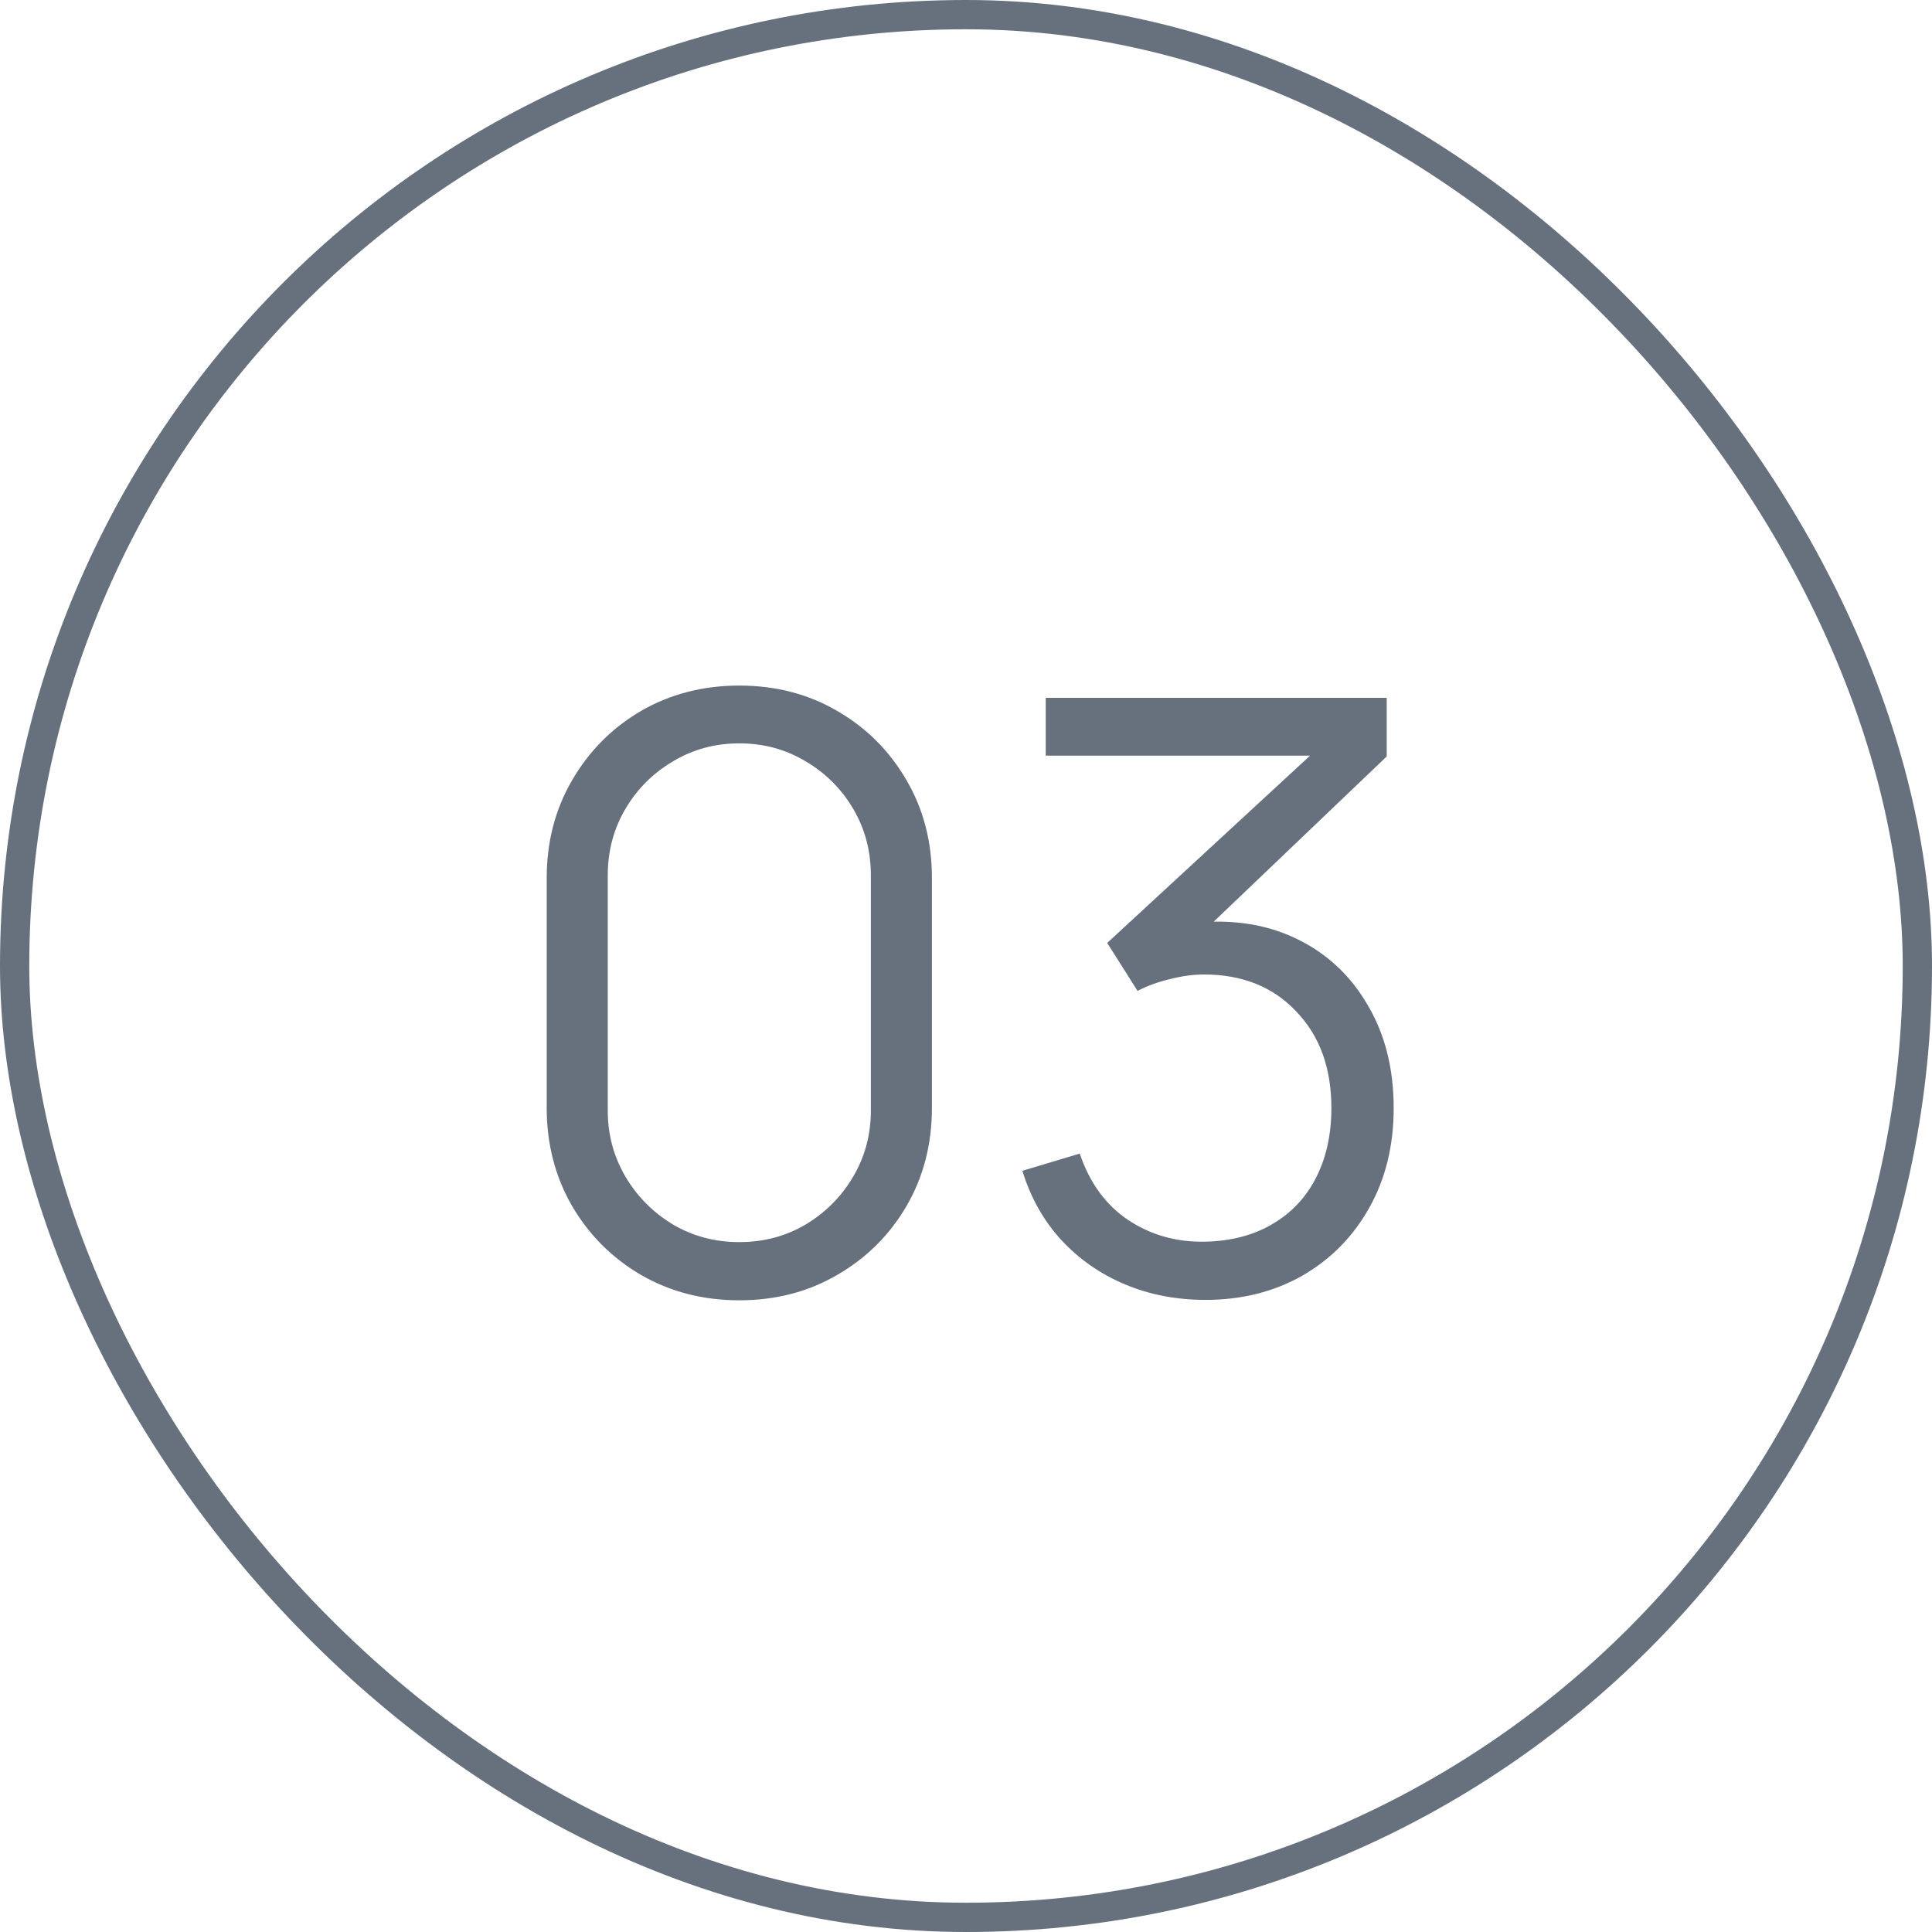
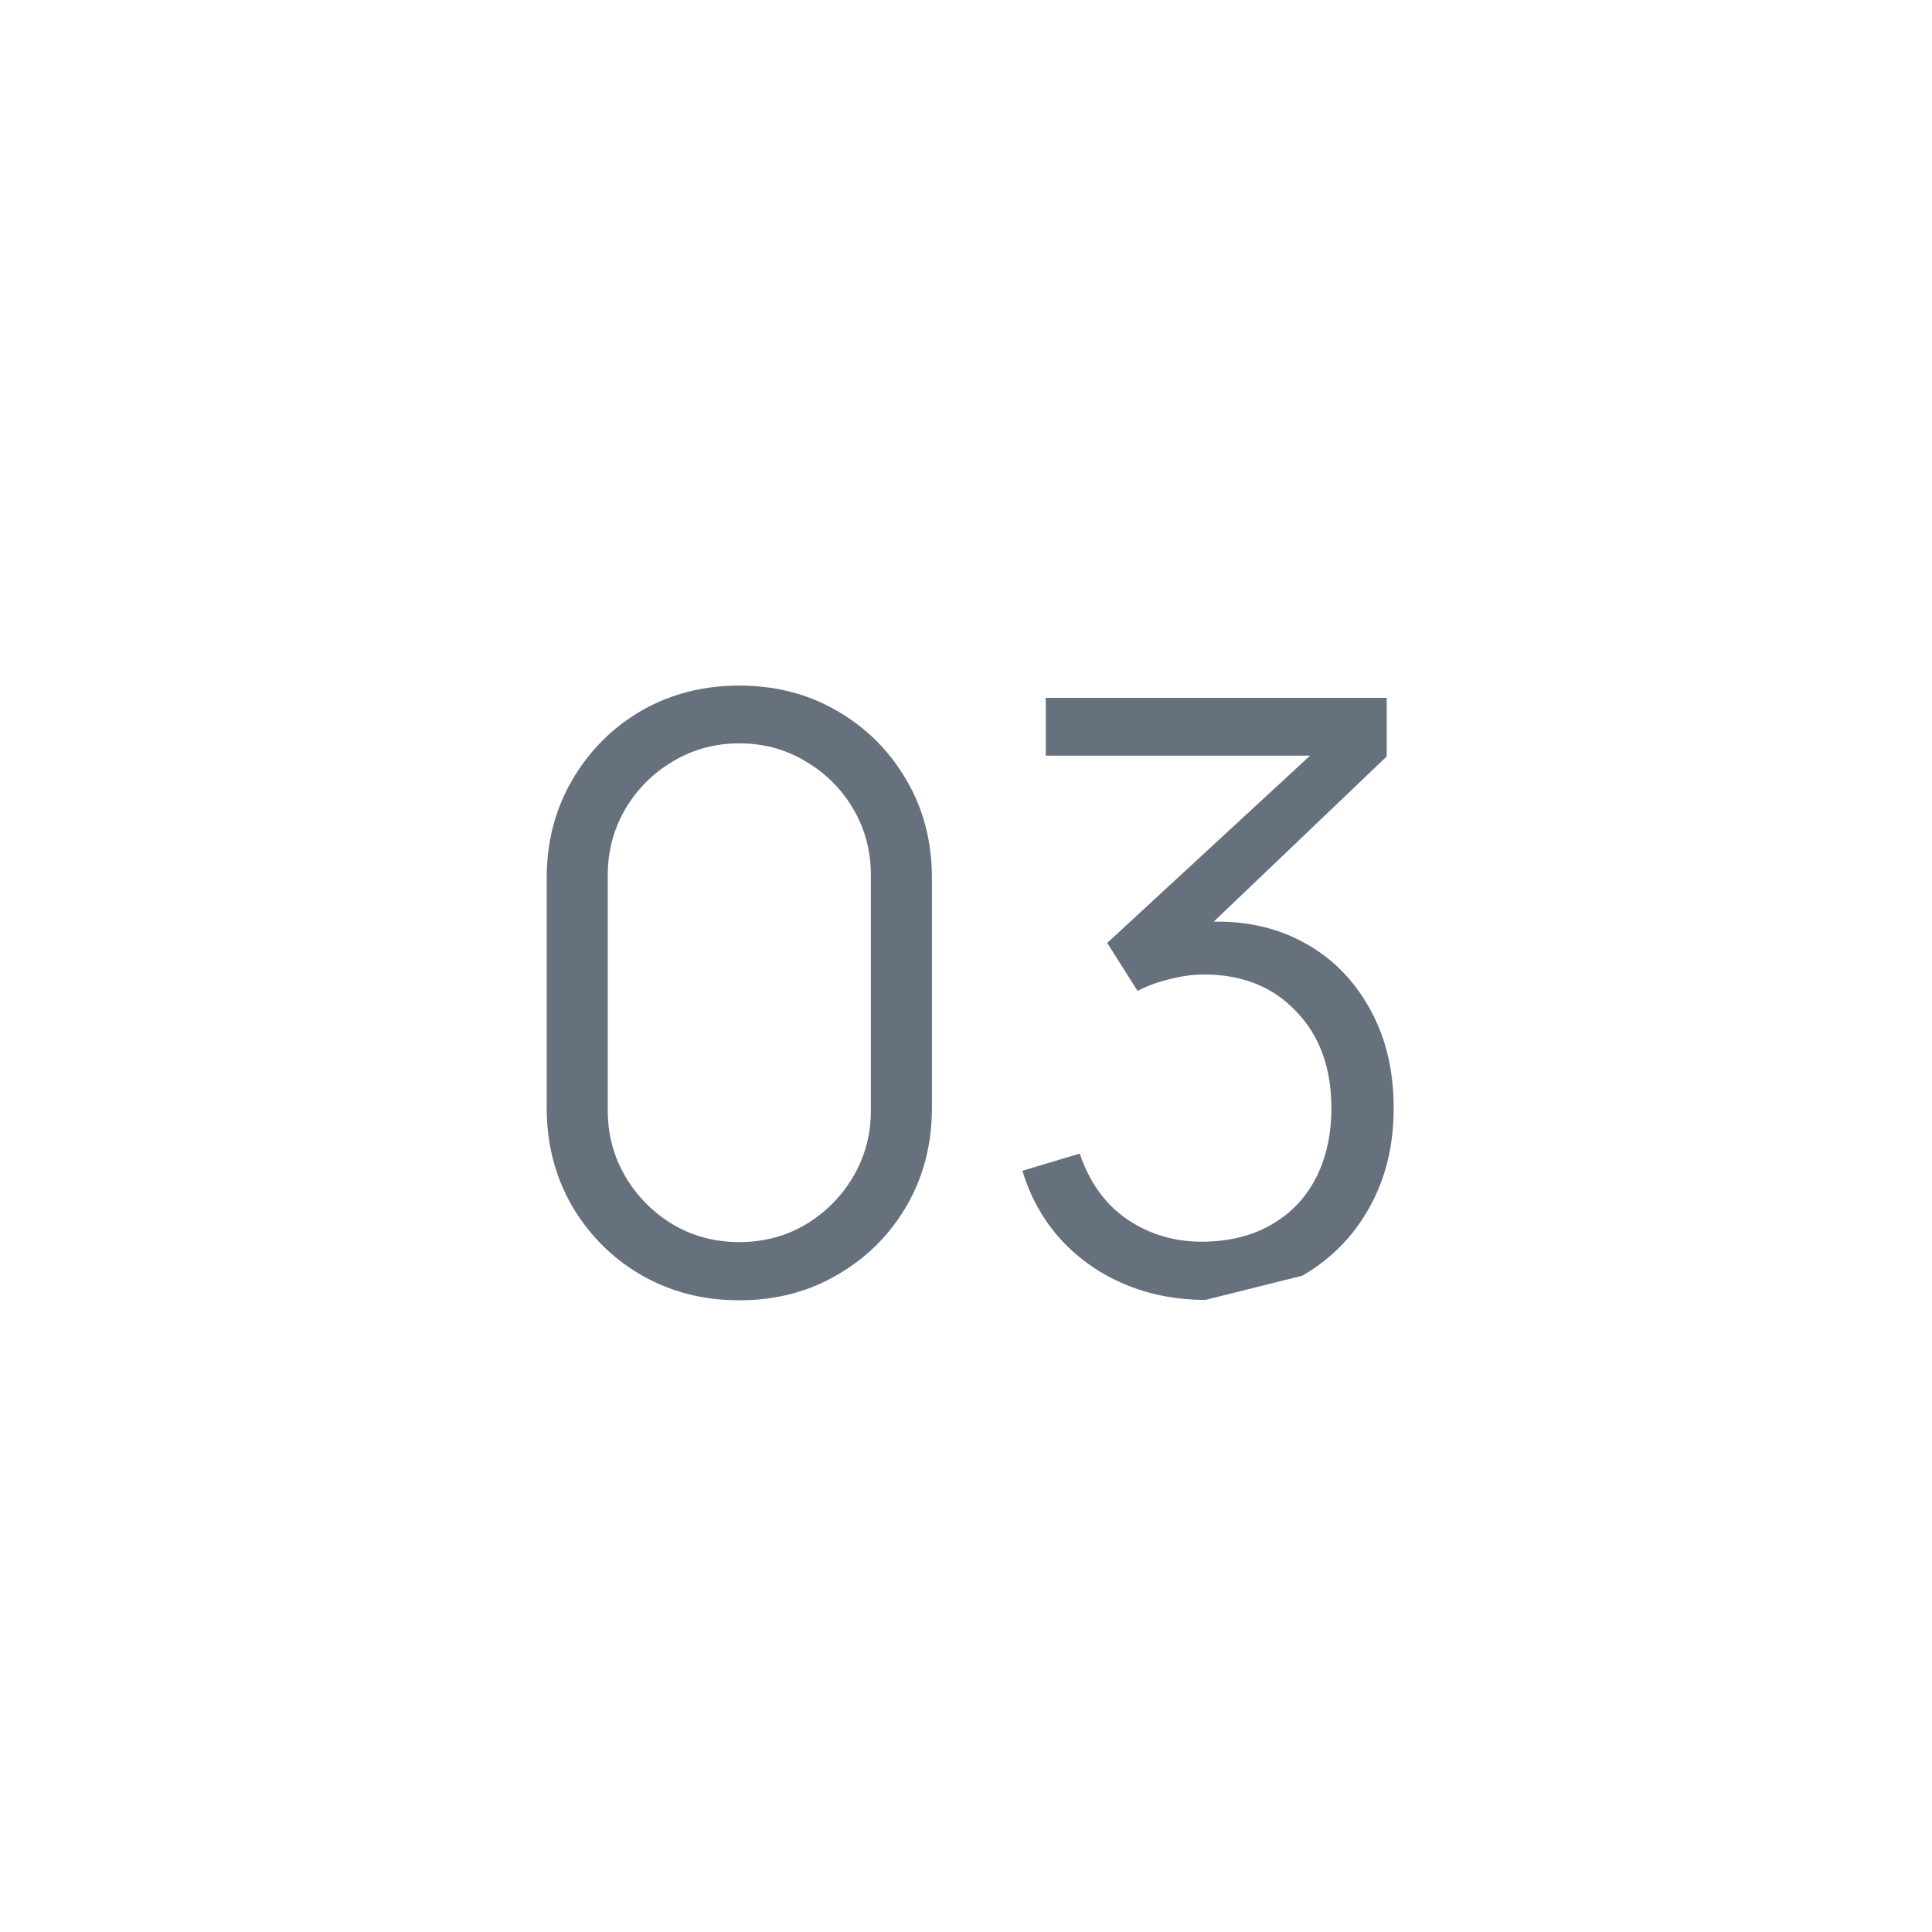
<svg xmlns="http://www.w3.org/2000/svg" width="33" height="33" viewBox="0 0 33 33" fill="none">
-   <path d="M12.628 22.21C12.008 22.21 11.448 22.065 10.948 21.776C10.454 21.487 10.062 21.095 9.772 20.6C9.483 20.101 9.338 19.541 9.338 18.92V15C9.338 14.379 9.483 13.822 9.772 13.327C10.062 12.828 10.454 12.433 10.948 12.144C11.448 11.855 12.008 11.71 12.628 11.71C13.249 11.71 13.807 11.855 14.301 12.144C14.801 12.433 15.195 12.828 15.484 13.327C15.774 13.822 15.918 14.379 15.918 15V18.92C15.918 19.541 15.774 20.101 15.484 20.6C15.195 21.095 14.801 21.487 14.301 21.776C13.807 22.065 13.249 22.21 12.628 22.21ZM12.628 21.216C13.044 21.216 13.422 21.116 13.762 20.915C14.103 20.71 14.374 20.437 14.574 20.096C14.775 19.755 14.875 19.38 14.875 18.969V14.951C14.875 14.536 14.775 14.158 14.574 13.817C14.374 13.476 14.103 13.206 13.762 13.005C13.422 12.8 13.044 12.697 12.628 12.697C12.213 12.697 11.835 12.8 11.494 13.005C11.154 13.206 10.883 13.476 10.682 13.817C10.482 14.158 10.381 14.536 10.381 14.951V18.969C10.381 19.38 10.482 19.755 10.682 20.096C10.883 20.437 11.154 20.71 11.494 20.915C11.835 21.116 12.213 21.216 12.628 21.216ZM20.592 22.203C20.093 22.203 19.633 22.114 19.213 21.937C18.793 21.76 18.432 21.508 18.128 21.181C17.825 20.85 17.603 20.455 17.463 19.998L18.443 19.704C18.611 20.203 18.887 20.581 19.269 20.838C19.657 21.095 20.093 21.218 20.578 21.209C21.026 21.2 21.411 21.099 21.733 20.908C22.06 20.717 22.31 20.451 22.482 20.11C22.655 19.769 22.741 19.375 22.741 18.927C22.741 18.241 22.541 17.69 22.139 17.275C21.743 16.855 21.218 16.645 20.564 16.645C20.382 16.645 20.191 16.671 19.99 16.722C19.79 16.769 19.603 16.836 19.43 16.925L18.912 16.106L22.832 12.487L23 12.907H17.862V11.92H23.686V12.921L20.27 16.183L20.256 15.777C20.956 15.688 21.572 15.768 22.104 16.015C22.636 16.262 23.052 16.64 23.35 17.149C23.654 17.653 23.805 18.246 23.805 18.927C23.805 19.571 23.665 20.14 23.385 20.635C23.11 21.125 22.73 21.51 22.244 21.79C21.759 22.065 21.208 22.203 20.592 22.203Z" fill="#66717D" />
-   <rect x="0.25" y="0.25" width="32.5" height="32.5" rx="16.25" stroke="#66717D" stroke-width="0.5" />
+   <path d="M12.628 22.21C12.008 22.21 11.448 22.065 10.948 21.776C10.454 21.487 10.062 21.095 9.772 20.6C9.483 20.101 9.338 19.541 9.338 18.92V15C9.338 14.379 9.483 13.822 9.772 13.327C10.062 12.828 10.454 12.433 10.948 12.144C11.448 11.855 12.008 11.71 12.628 11.71C13.249 11.71 13.807 11.855 14.301 12.144C14.801 12.433 15.195 12.828 15.484 13.327C15.774 13.822 15.918 14.379 15.918 15V18.92C15.918 19.541 15.774 20.101 15.484 20.6C15.195 21.095 14.801 21.487 14.301 21.776C13.807 22.065 13.249 22.21 12.628 22.21ZM12.628 21.216C13.044 21.216 13.422 21.116 13.762 20.915C14.103 20.71 14.374 20.437 14.574 20.096C14.775 19.755 14.875 19.38 14.875 18.969V14.951C14.875 14.536 14.775 14.158 14.574 13.817C14.374 13.476 14.103 13.206 13.762 13.005C13.422 12.8 13.044 12.697 12.628 12.697C12.213 12.697 11.835 12.8 11.494 13.005C11.154 13.206 10.883 13.476 10.682 13.817C10.482 14.158 10.381 14.536 10.381 14.951V18.969C10.381 19.38 10.482 19.755 10.682 20.096C10.883 20.437 11.154 20.71 11.494 20.915C11.835 21.116 12.213 21.216 12.628 21.216ZM20.592 22.203C20.093 22.203 19.633 22.114 19.213 21.937C18.793 21.76 18.432 21.508 18.128 21.181C17.825 20.85 17.603 20.455 17.463 19.998L18.443 19.704C18.611 20.203 18.887 20.581 19.269 20.838C19.657 21.095 20.093 21.218 20.578 21.209C21.026 21.2 21.411 21.099 21.733 20.908C22.06 20.717 22.31 20.451 22.482 20.11C22.655 19.769 22.741 19.375 22.741 18.927C22.741 18.241 22.541 17.69 22.139 17.275C21.743 16.855 21.218 16.645 20.564 16.645C20.382 16.645 20.191 16.671 19.99 16.722C19.79 16.769 19.603 16.836 19.43 16.925L18.912 16.106L22.832 12.487L23 12.907H17.862V11.92H23.686V12.921L20.27 16.183L20.256 15.777C20.956 15.688 21.572 15.768 22.104 16.015C22.636 16.262 23.052 16.64 23.35 17.149C23.654 17.653 23.805 18.246 23.805 18.927C23.805 19.571 23.665 20.14 23.385 20.635C23.11 21.125 22.73 21.51 22.244 21.79Z" fill="#66717D" />
</svg>